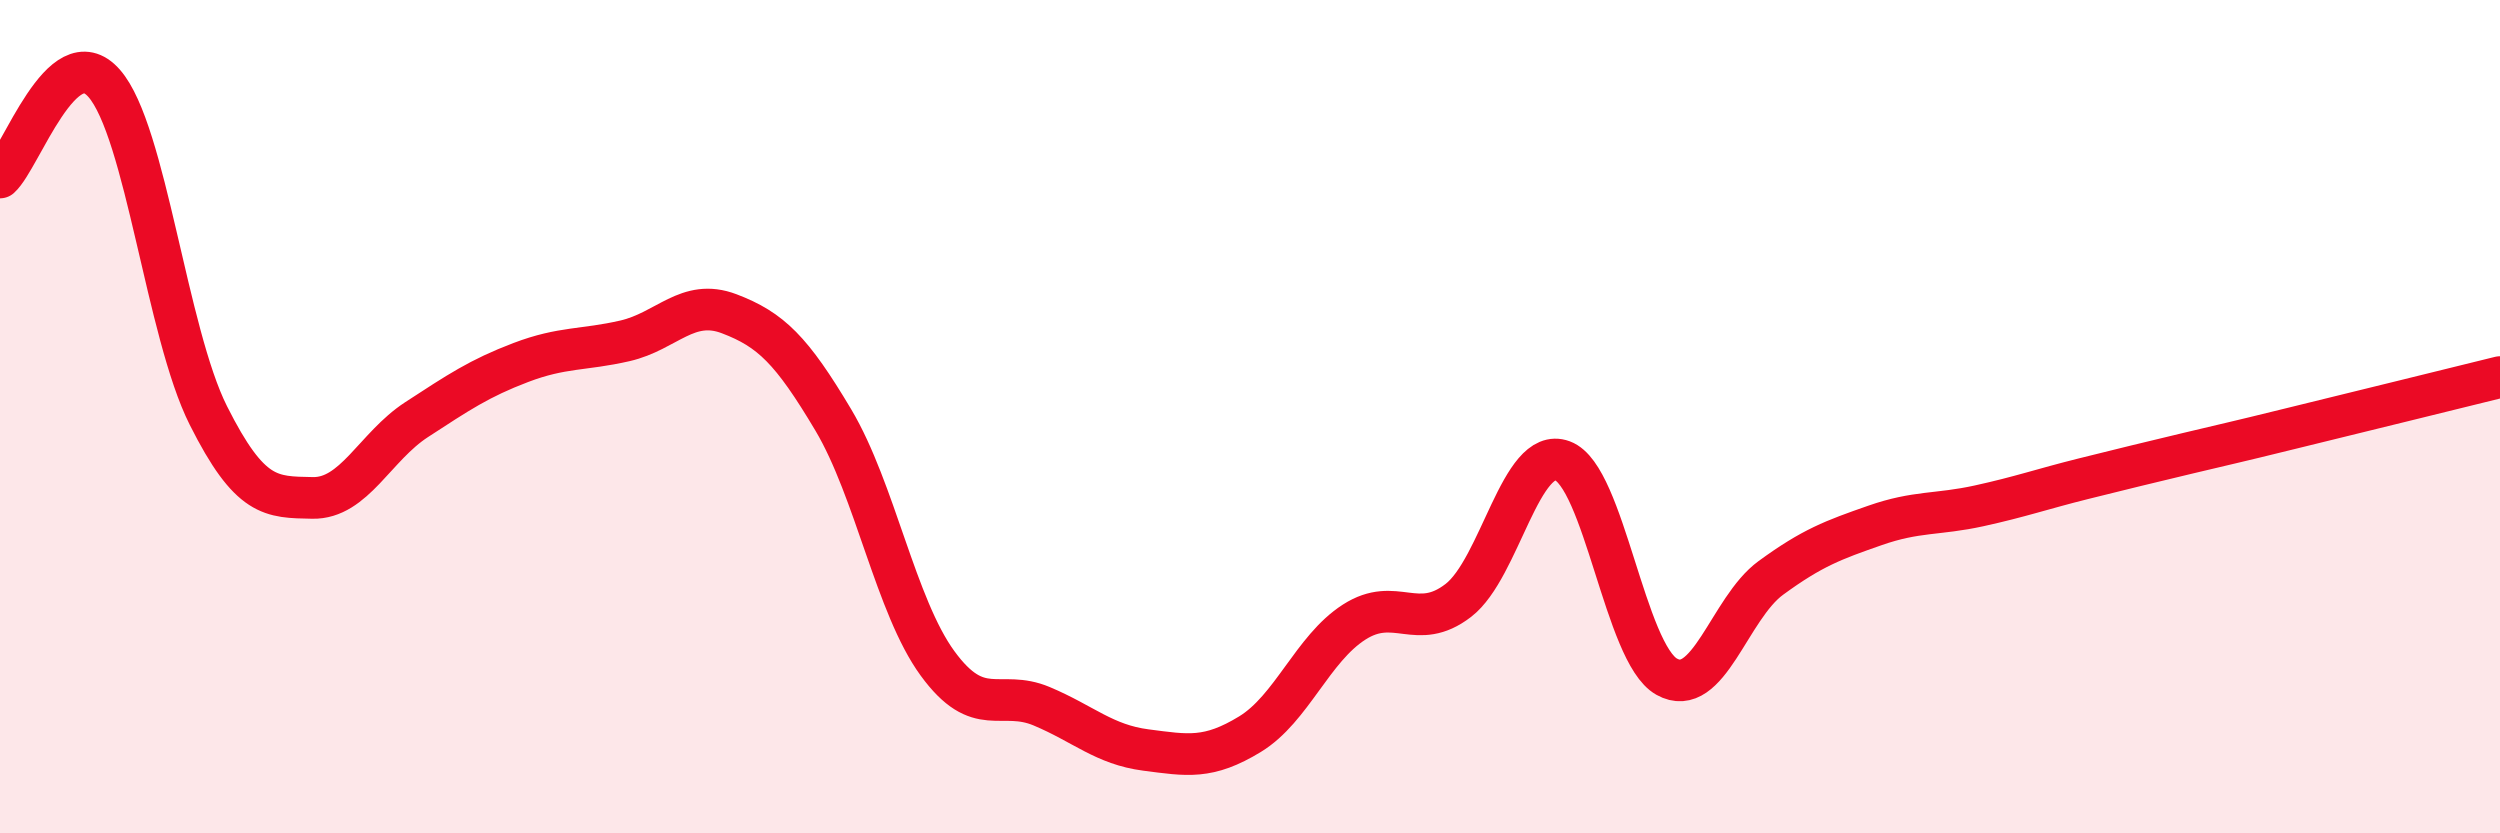
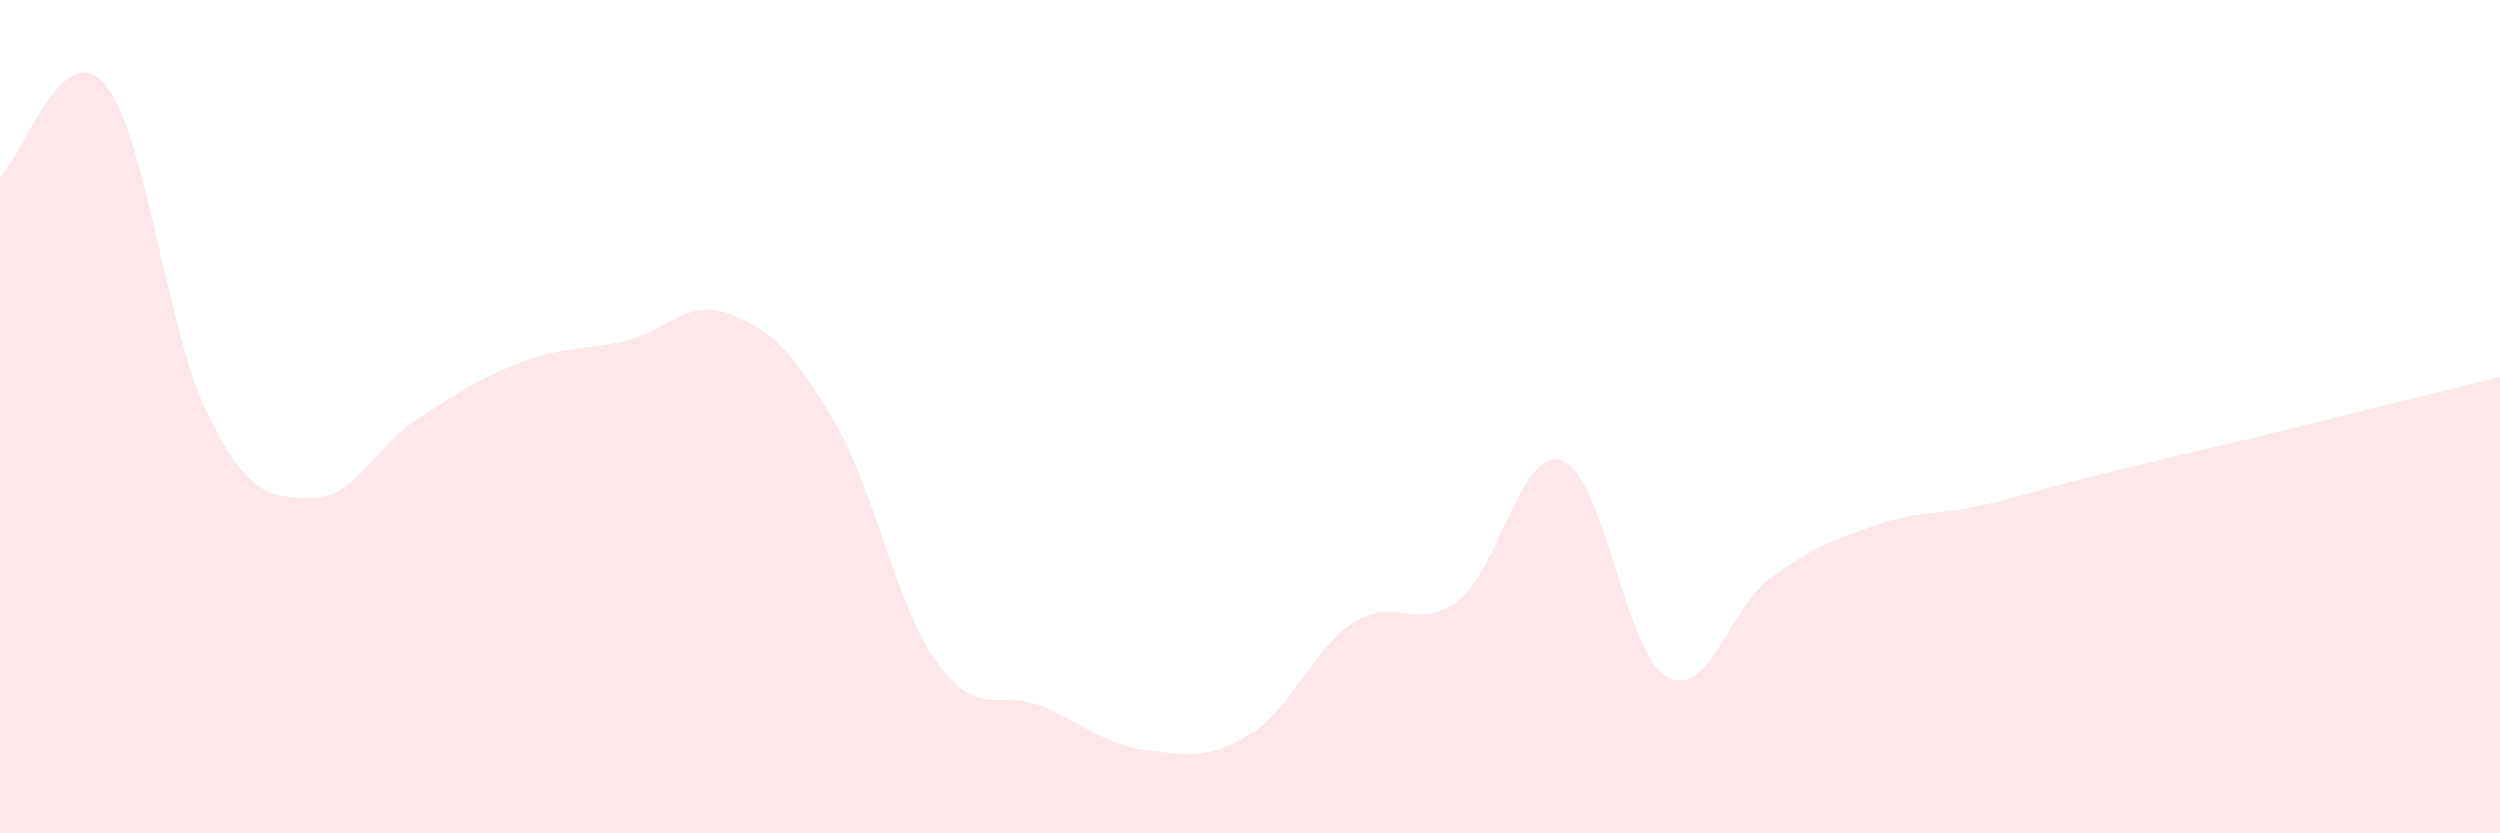
<svg xmlns="http://www.w3.org/2000/svg" width="60" height="20" viewBox="0 0 60 20">
  <path d="M 0,4.26 C 0.5,3.81 1.5,0.86 2.5,2 C 3.5,3.14 4,7.98 5,9.97 C 6,11.96 6.5,11.93 7.5,11.95 C 8.5,11.97 9,10.72 10,10.07 C 11,9.42 11.5,9.08 12.5,8.7 C 13.5,8.32 14,8.41 15,8.18 C 16,7.95 16.5,7.15 17.5,7.53 C 18.5,7.91 19,8.4 20,10.08 C 21,11.76 21.5,14.55 22.5,15.92 C 23.5,17.29 24,16.53 25,16.95 C 26,17.37 26.5,17.87 27.5,18 C 28.5,18.13 29,18.23 30,17.62 C 31,17.01 31.5,15.57 32.5,14.93 C 33.5,14.29 34,15.18 35,14.41 C 36,13.64 36.5,10.69 37.5,11.06 C 38.5,11.43 39,15.68 40,16.24 C 41,16.8 41.5,14.6 42.5,13.87 C 43.5,13.14 44,12.96 45,12.61 C 46,12.26 46.5,12.36 47.5,12.14 C 48.5,11.92 49,11.74 50,11.49 C 51,11.24 51.5,11.12 52.5,10.88 C 53.5,10.64 53.5,10.65 55,10.28 C 56.5,9.91 59,9.3 60,9.05L60 20L0 20Z" fill="#EB0A25" opacity="0.1" stroke-linecap="round" stroke-linejoin="round" />
-   <path d="M 0,4.26 C 0.5,3.81 1.5,0.86 2.5,2 C 3.5,3.14 4,7.98 5,9.97 C 6,11.96 6.5,11.93 7.5,11.95 C 8.5,11.97 9,10.72 10,10.07 C 11,9.42 11.5,9.08 12.5,8.7 C 13.5,8.32 14,8.41 15,8.18 C 16,7.95 16.5,7.15 17.5,7.53 C 18.5,7.91 19,8.4 20,10.08 C 21,11.76 21.5,14.55 22.5,15.92 C 23.5,17.29 24,16.53 25,16.95 C 26,17.37 26.5,17.87 27.5,18 C 28.5,18.13 29,18.23 30,17.62 C 31,17.01 31.5,15.57 32.5,14.93 C 33.5,14.29 34,15.18 35,14.41 C 36,13.64 36.5,10.69 37.5,11.06 C 38.5,11.43 39,15.68 40,16.24 C 41,16.8 41.5,14.6 42.5,13.87 C 43.5,13.14 44,12.96 45,12.61 C 46,12.26 46.5,12.36 47.5,12.14 C 48.5,11.92 49,11.74 50,11.49 C 51,11.24 51.5,11.12 52.5,10.88 C 53.5,10.64 53.5,10.65 55,10.28 C 56.5,9.91 59,9.3 60,9.05" stroke="#EB0A25" stroke-width="1" fill="none" stroke-linecap="round" stroke-linejoin="round" />
</svg>